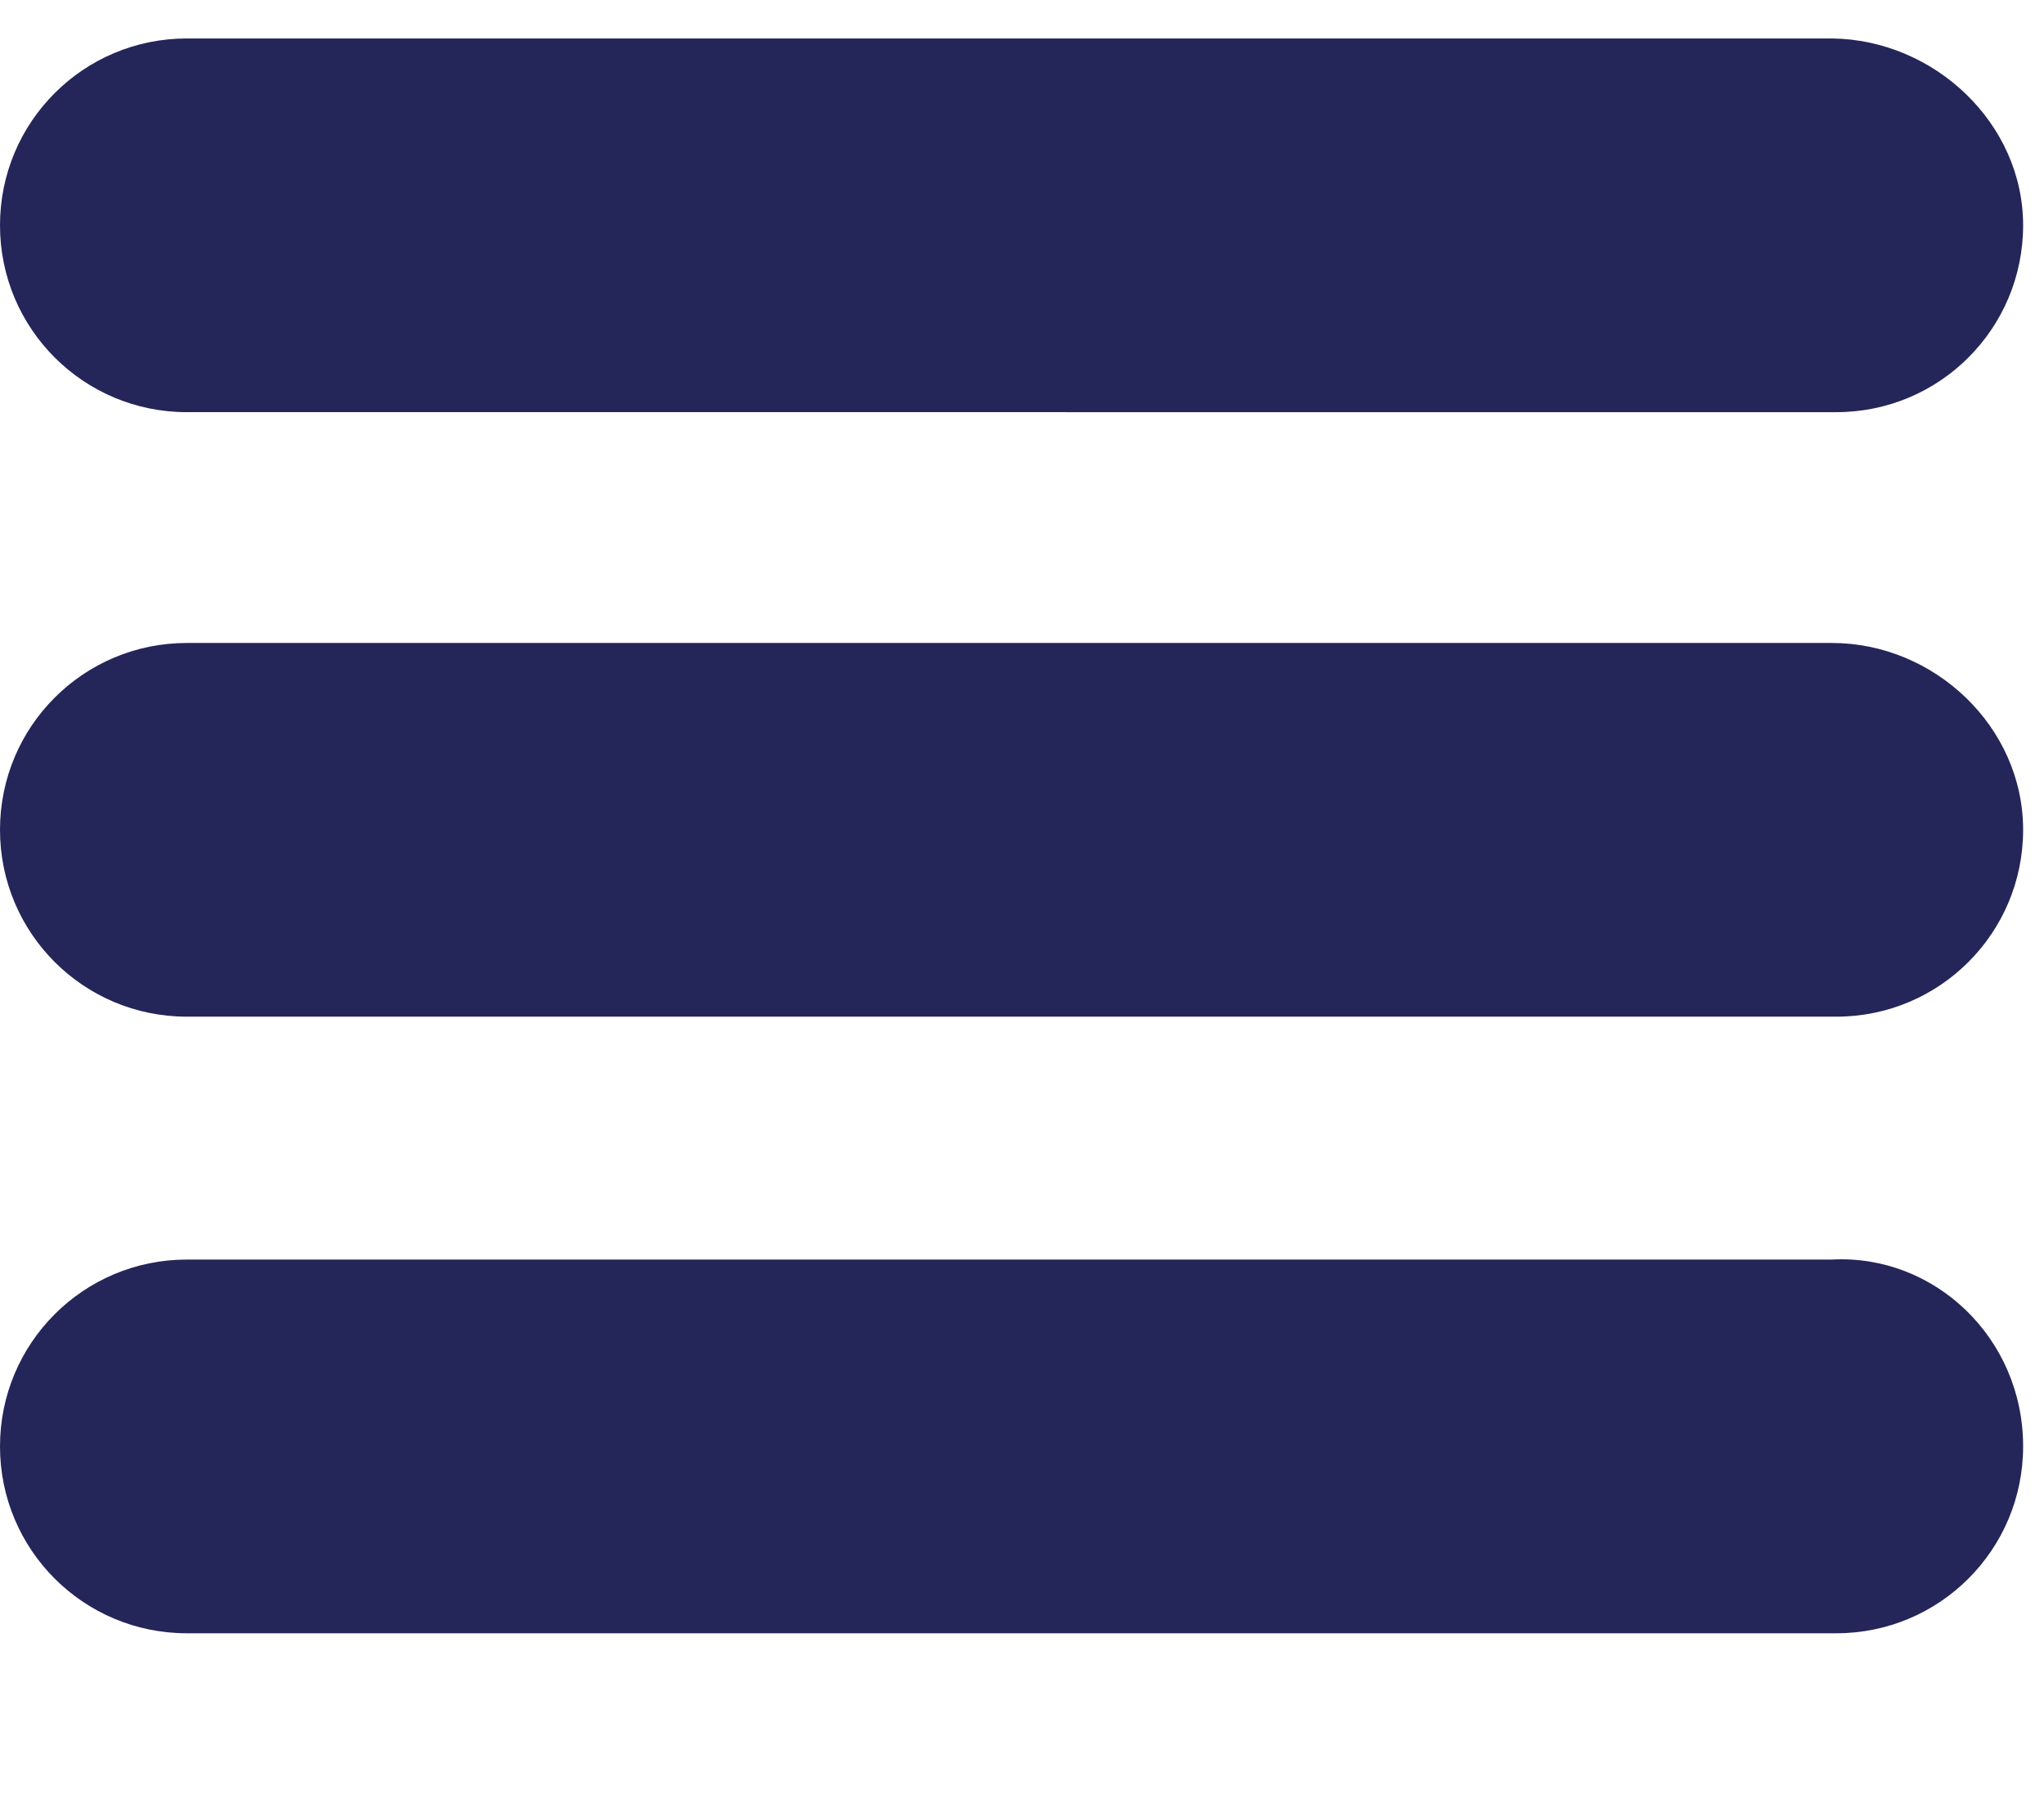
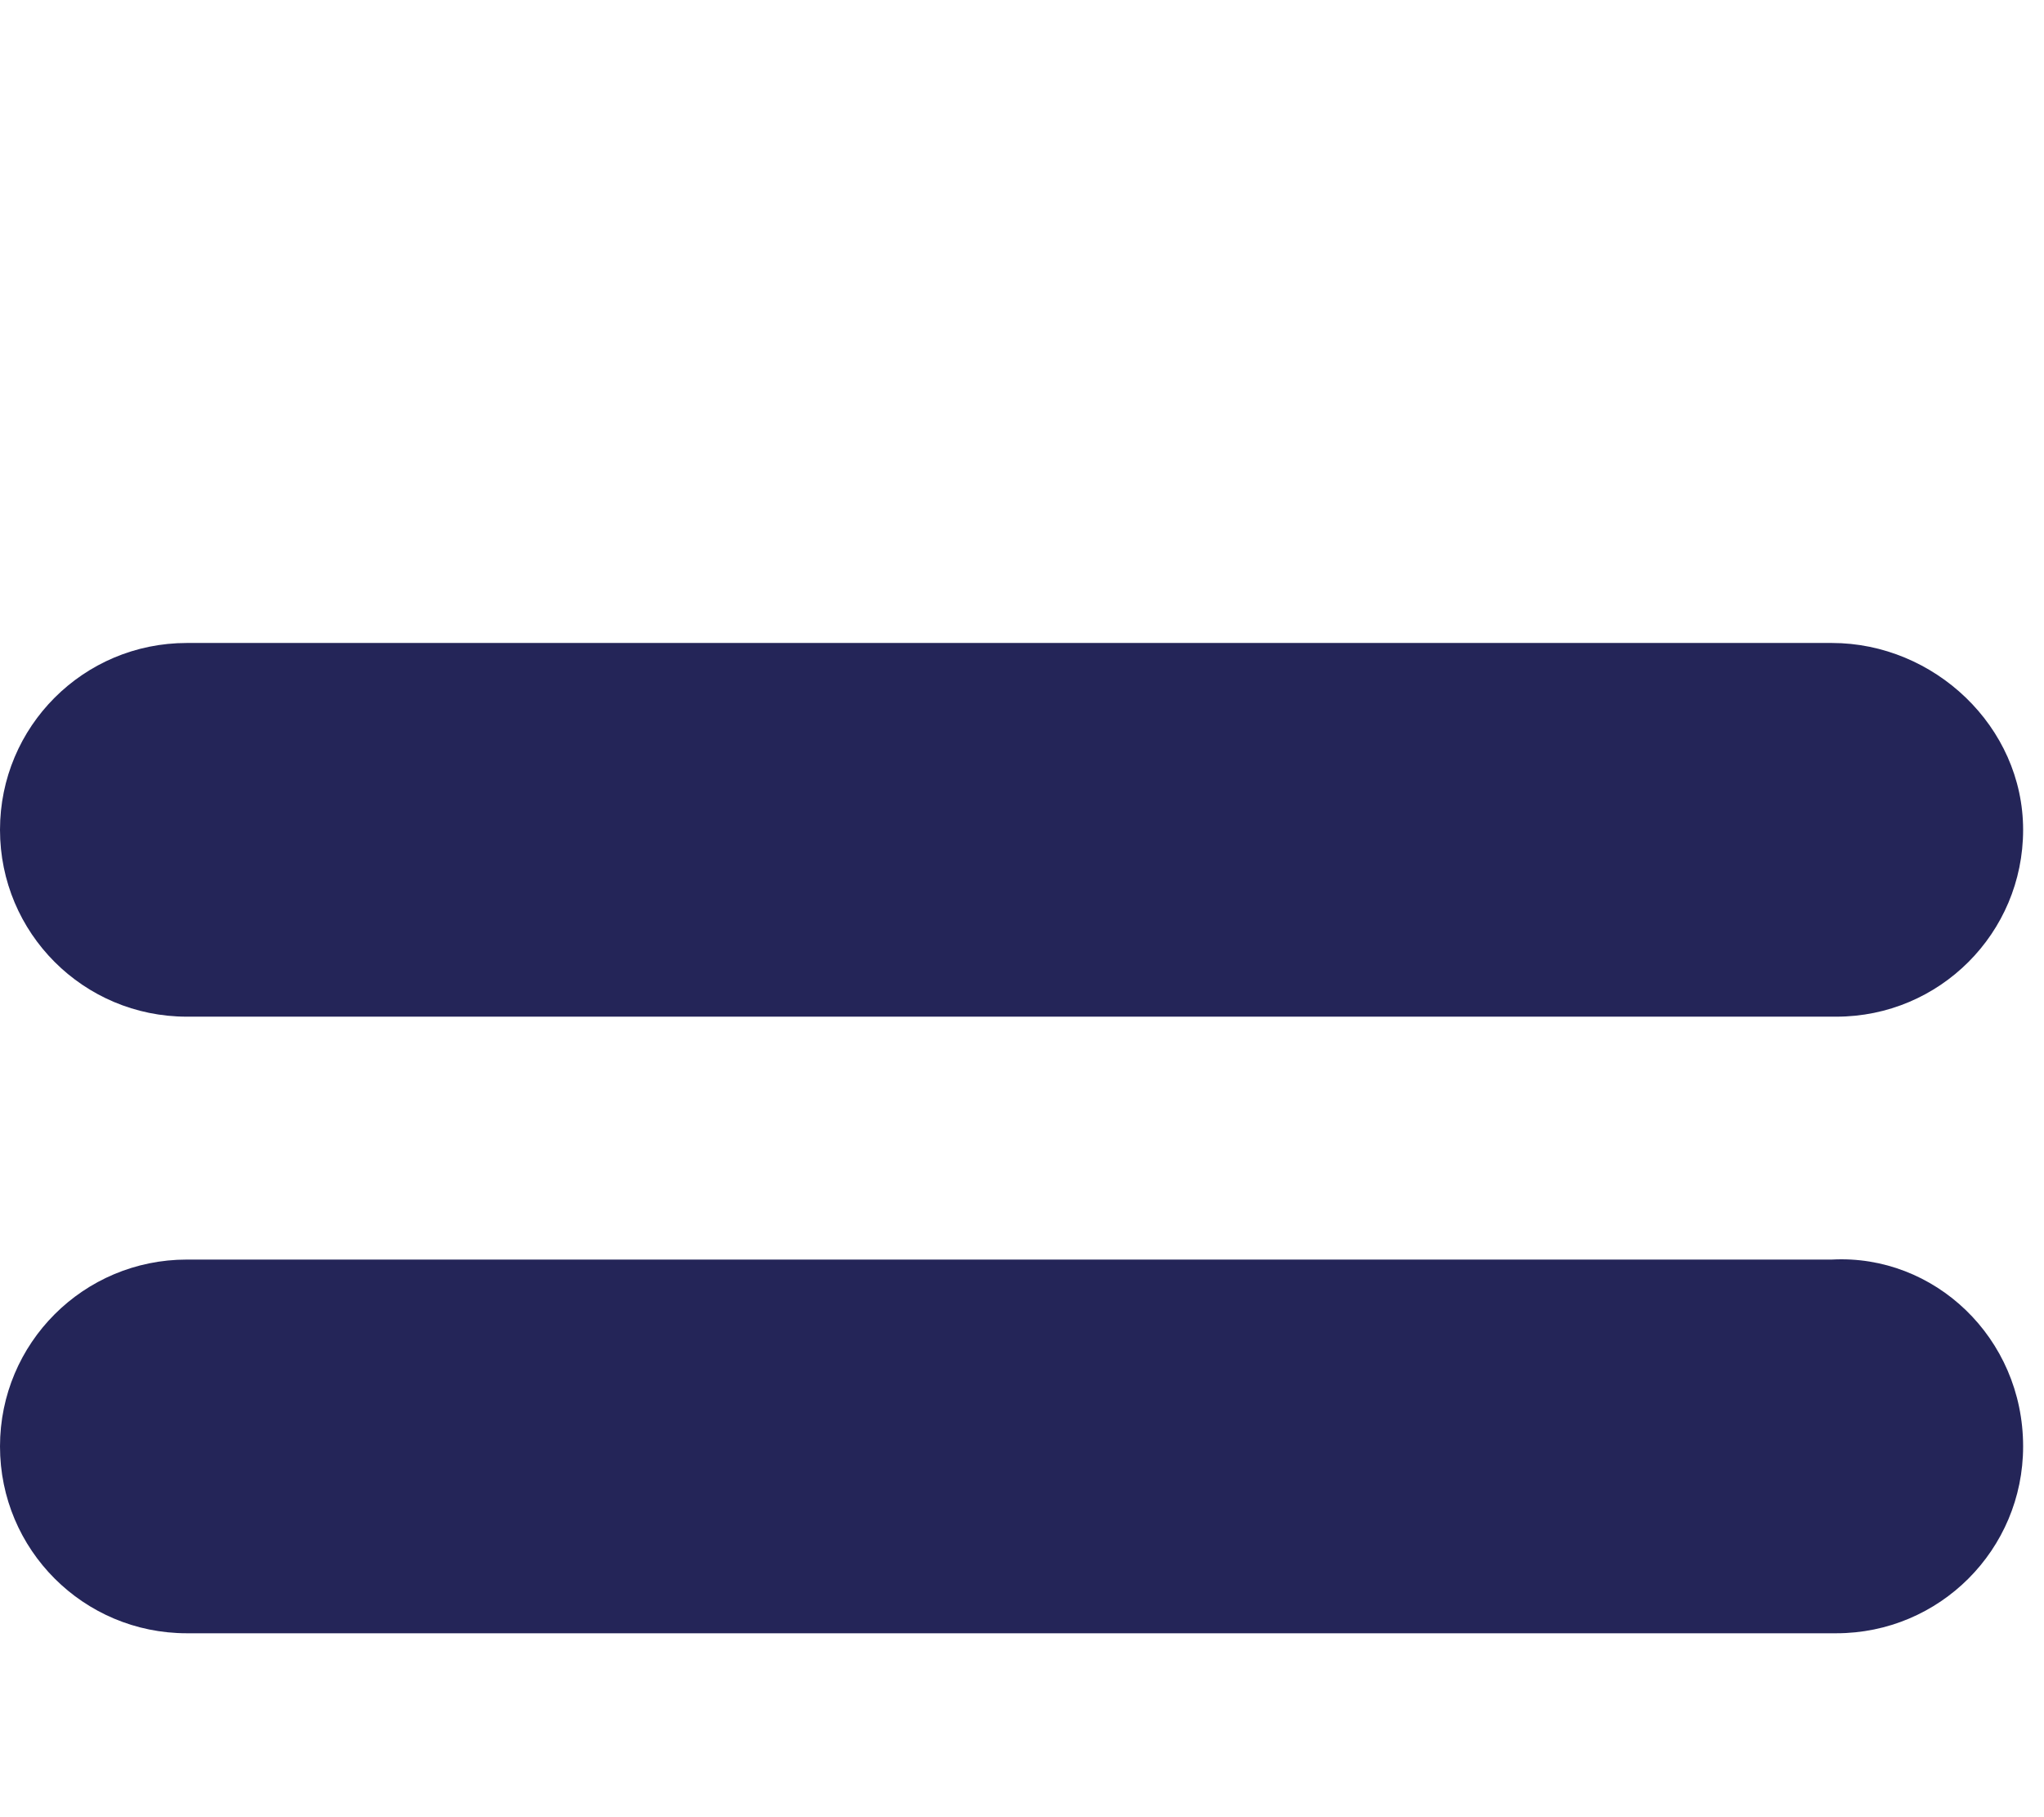
<svg xmlns="http://www.w3.org/2000/svg" version="1.1" id="Capa_1" x="0px" y="0px" viewBox="0 0 186 165.3" style="enable-background:new 0 0 186 165.3;" xml:space="preserve">
  <style type="text/css">
	.st0{fill:#242558;}
</style>
-   <path class="st0" d="M184.1,20.5c0,9.4-7.6,17-17,17H17c-9.4,0-17-7.6-17-17l0,0c0-9.4,7.6-17,17-17h149.7  C176,3.6,184.1,11.2,184.1,20.5L184.1,20.5z" />
  <path class="st0" d="M184.1,75.5c0,9.4-7.6,17-17,17H17c-9.4,0-17-7.6-17-17l0,0c0-9.4,7.6-17,17-17h149.7  C176,58.5,184.1,66.1,184.1,75.5L184.1,75.5z" />
-   <path class="st0" d="M184.1,131.6c0,9.4-7.6,17-17,17H17c-9.4,0-17-7.6-17-17l0,0c0-9.4,7.6-17,17-17h149.7  C176,114.1,184.1,121.7,184.1,131.6L184.1,131.6z" />
+   <path class="st0" d="M184.1,131.6c0,9.4-7.6,17-17,17H17c-9.4,0-17-7.6-17-17l0,0c0-9.4,7.6-17,17-17h149.7  C176,114.1,184.1,121.7,184.1,131.6z" />
</svg>